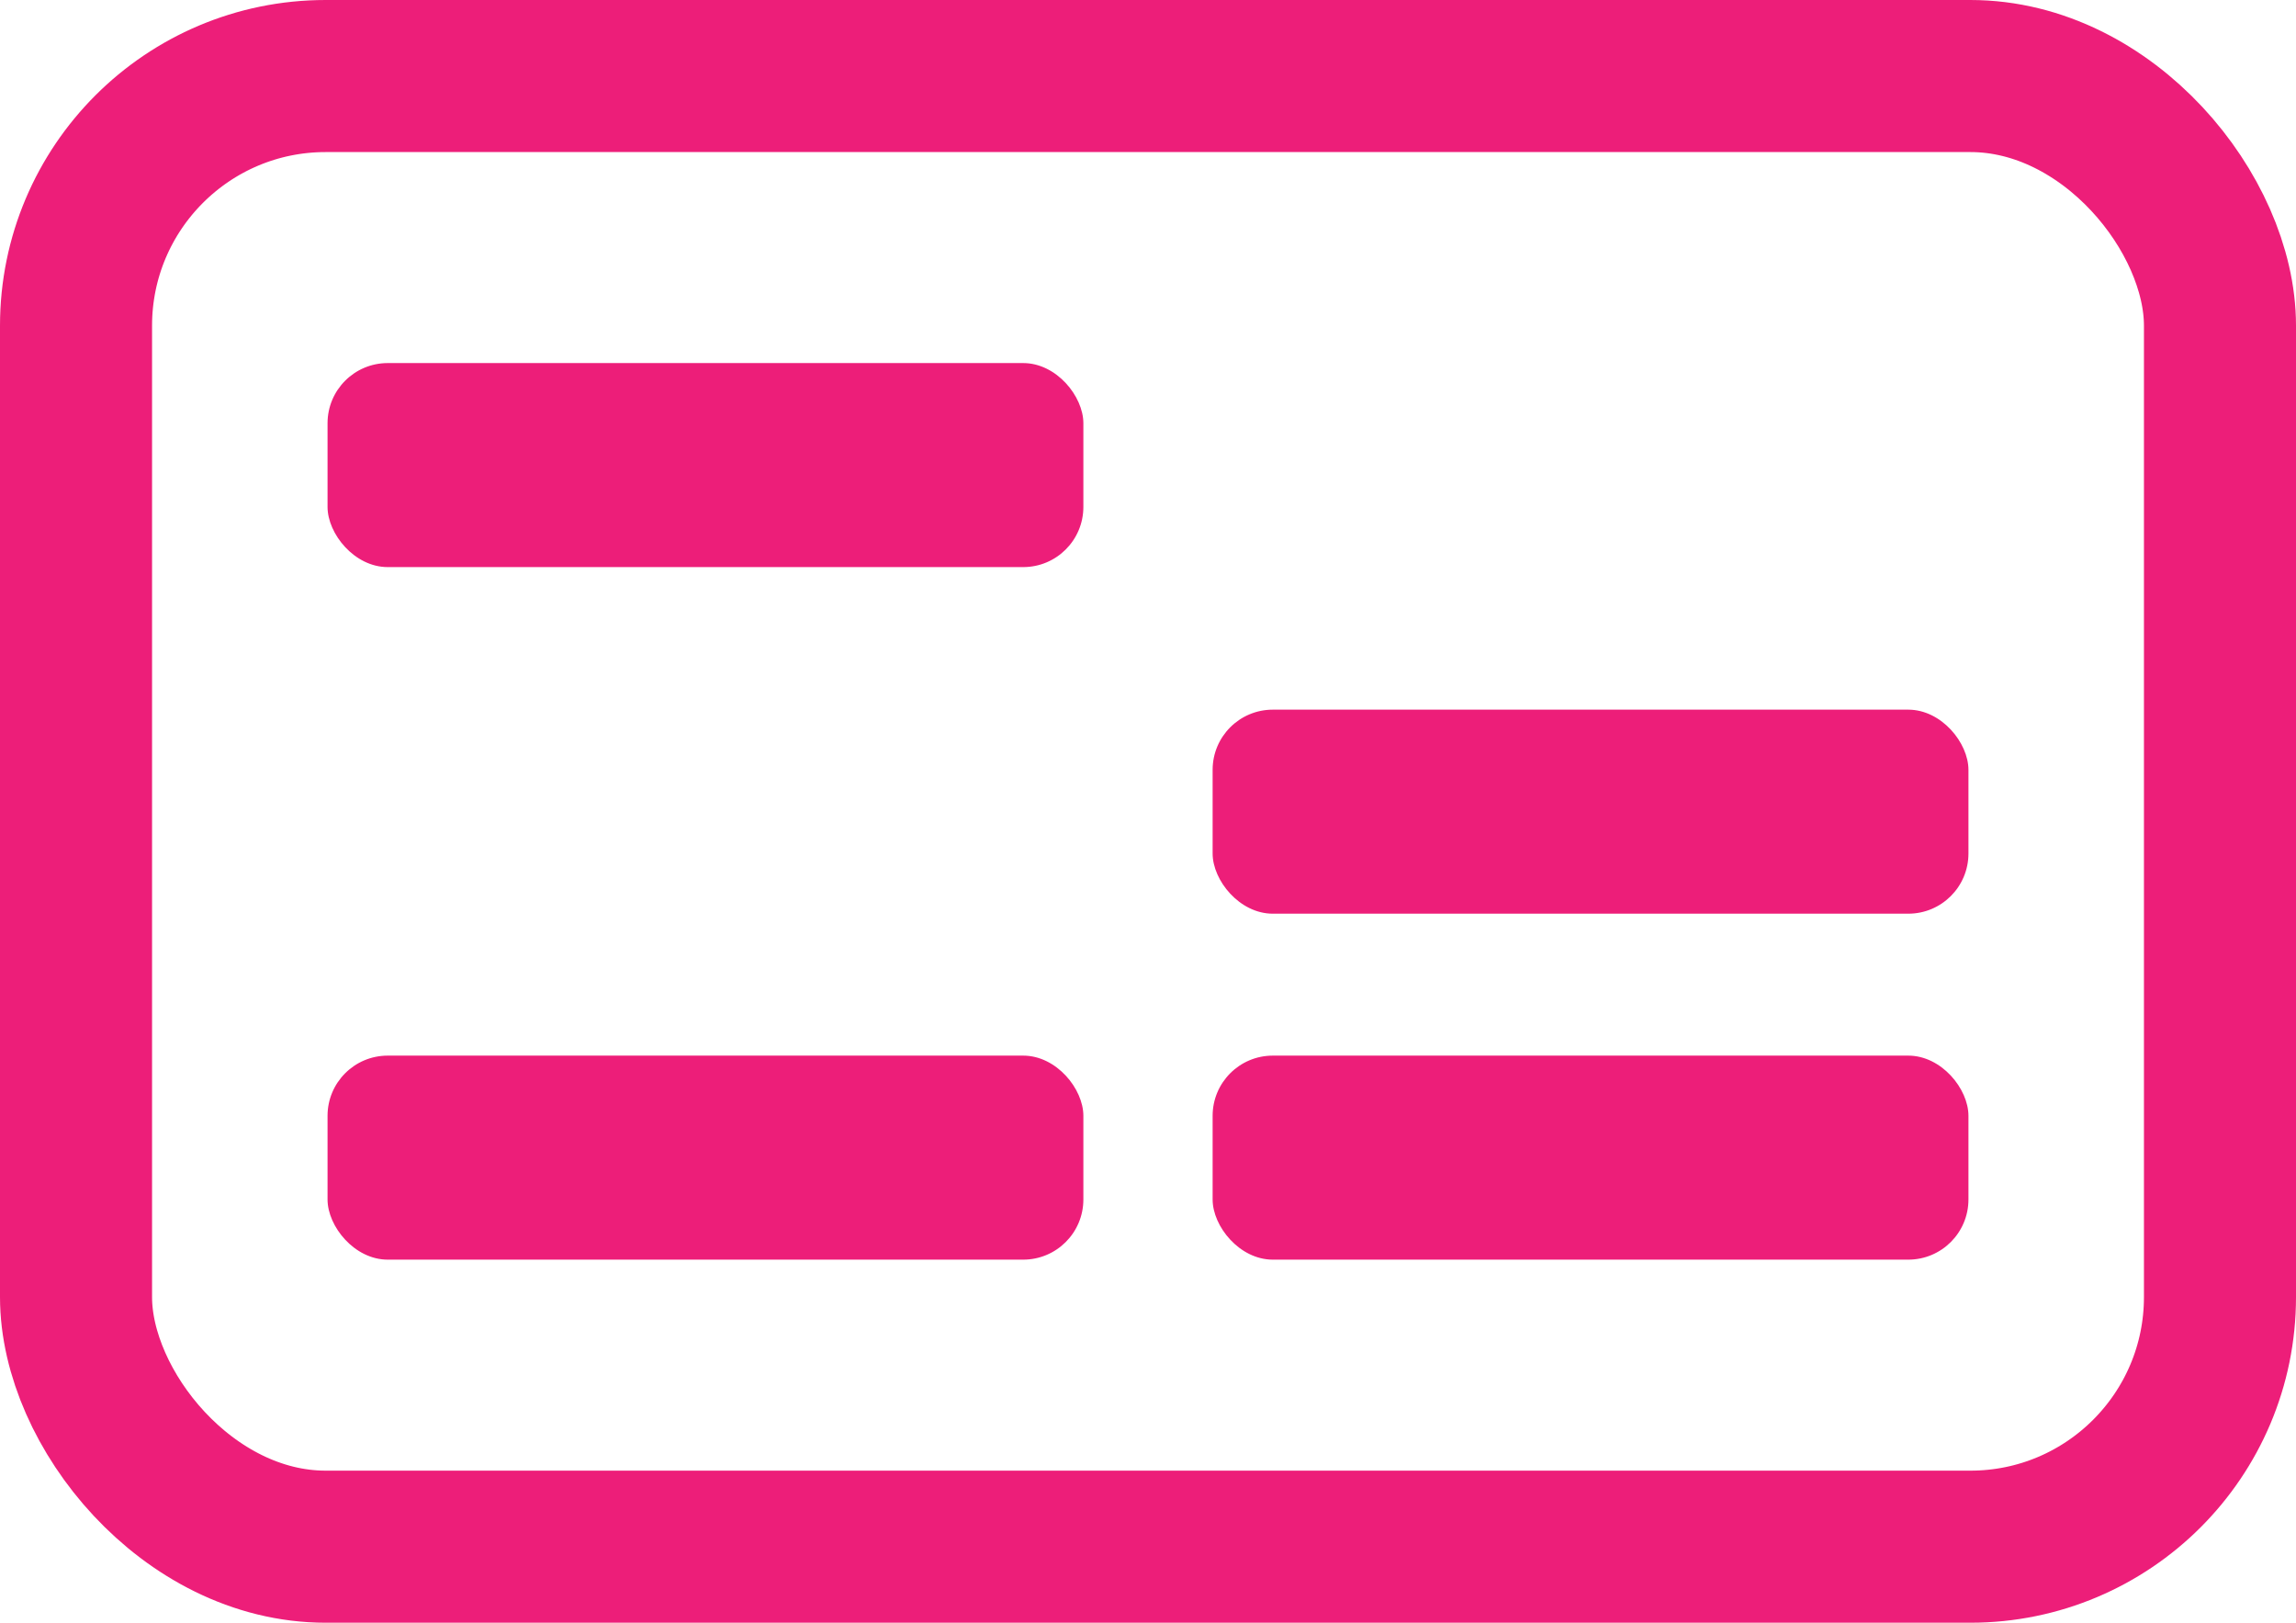
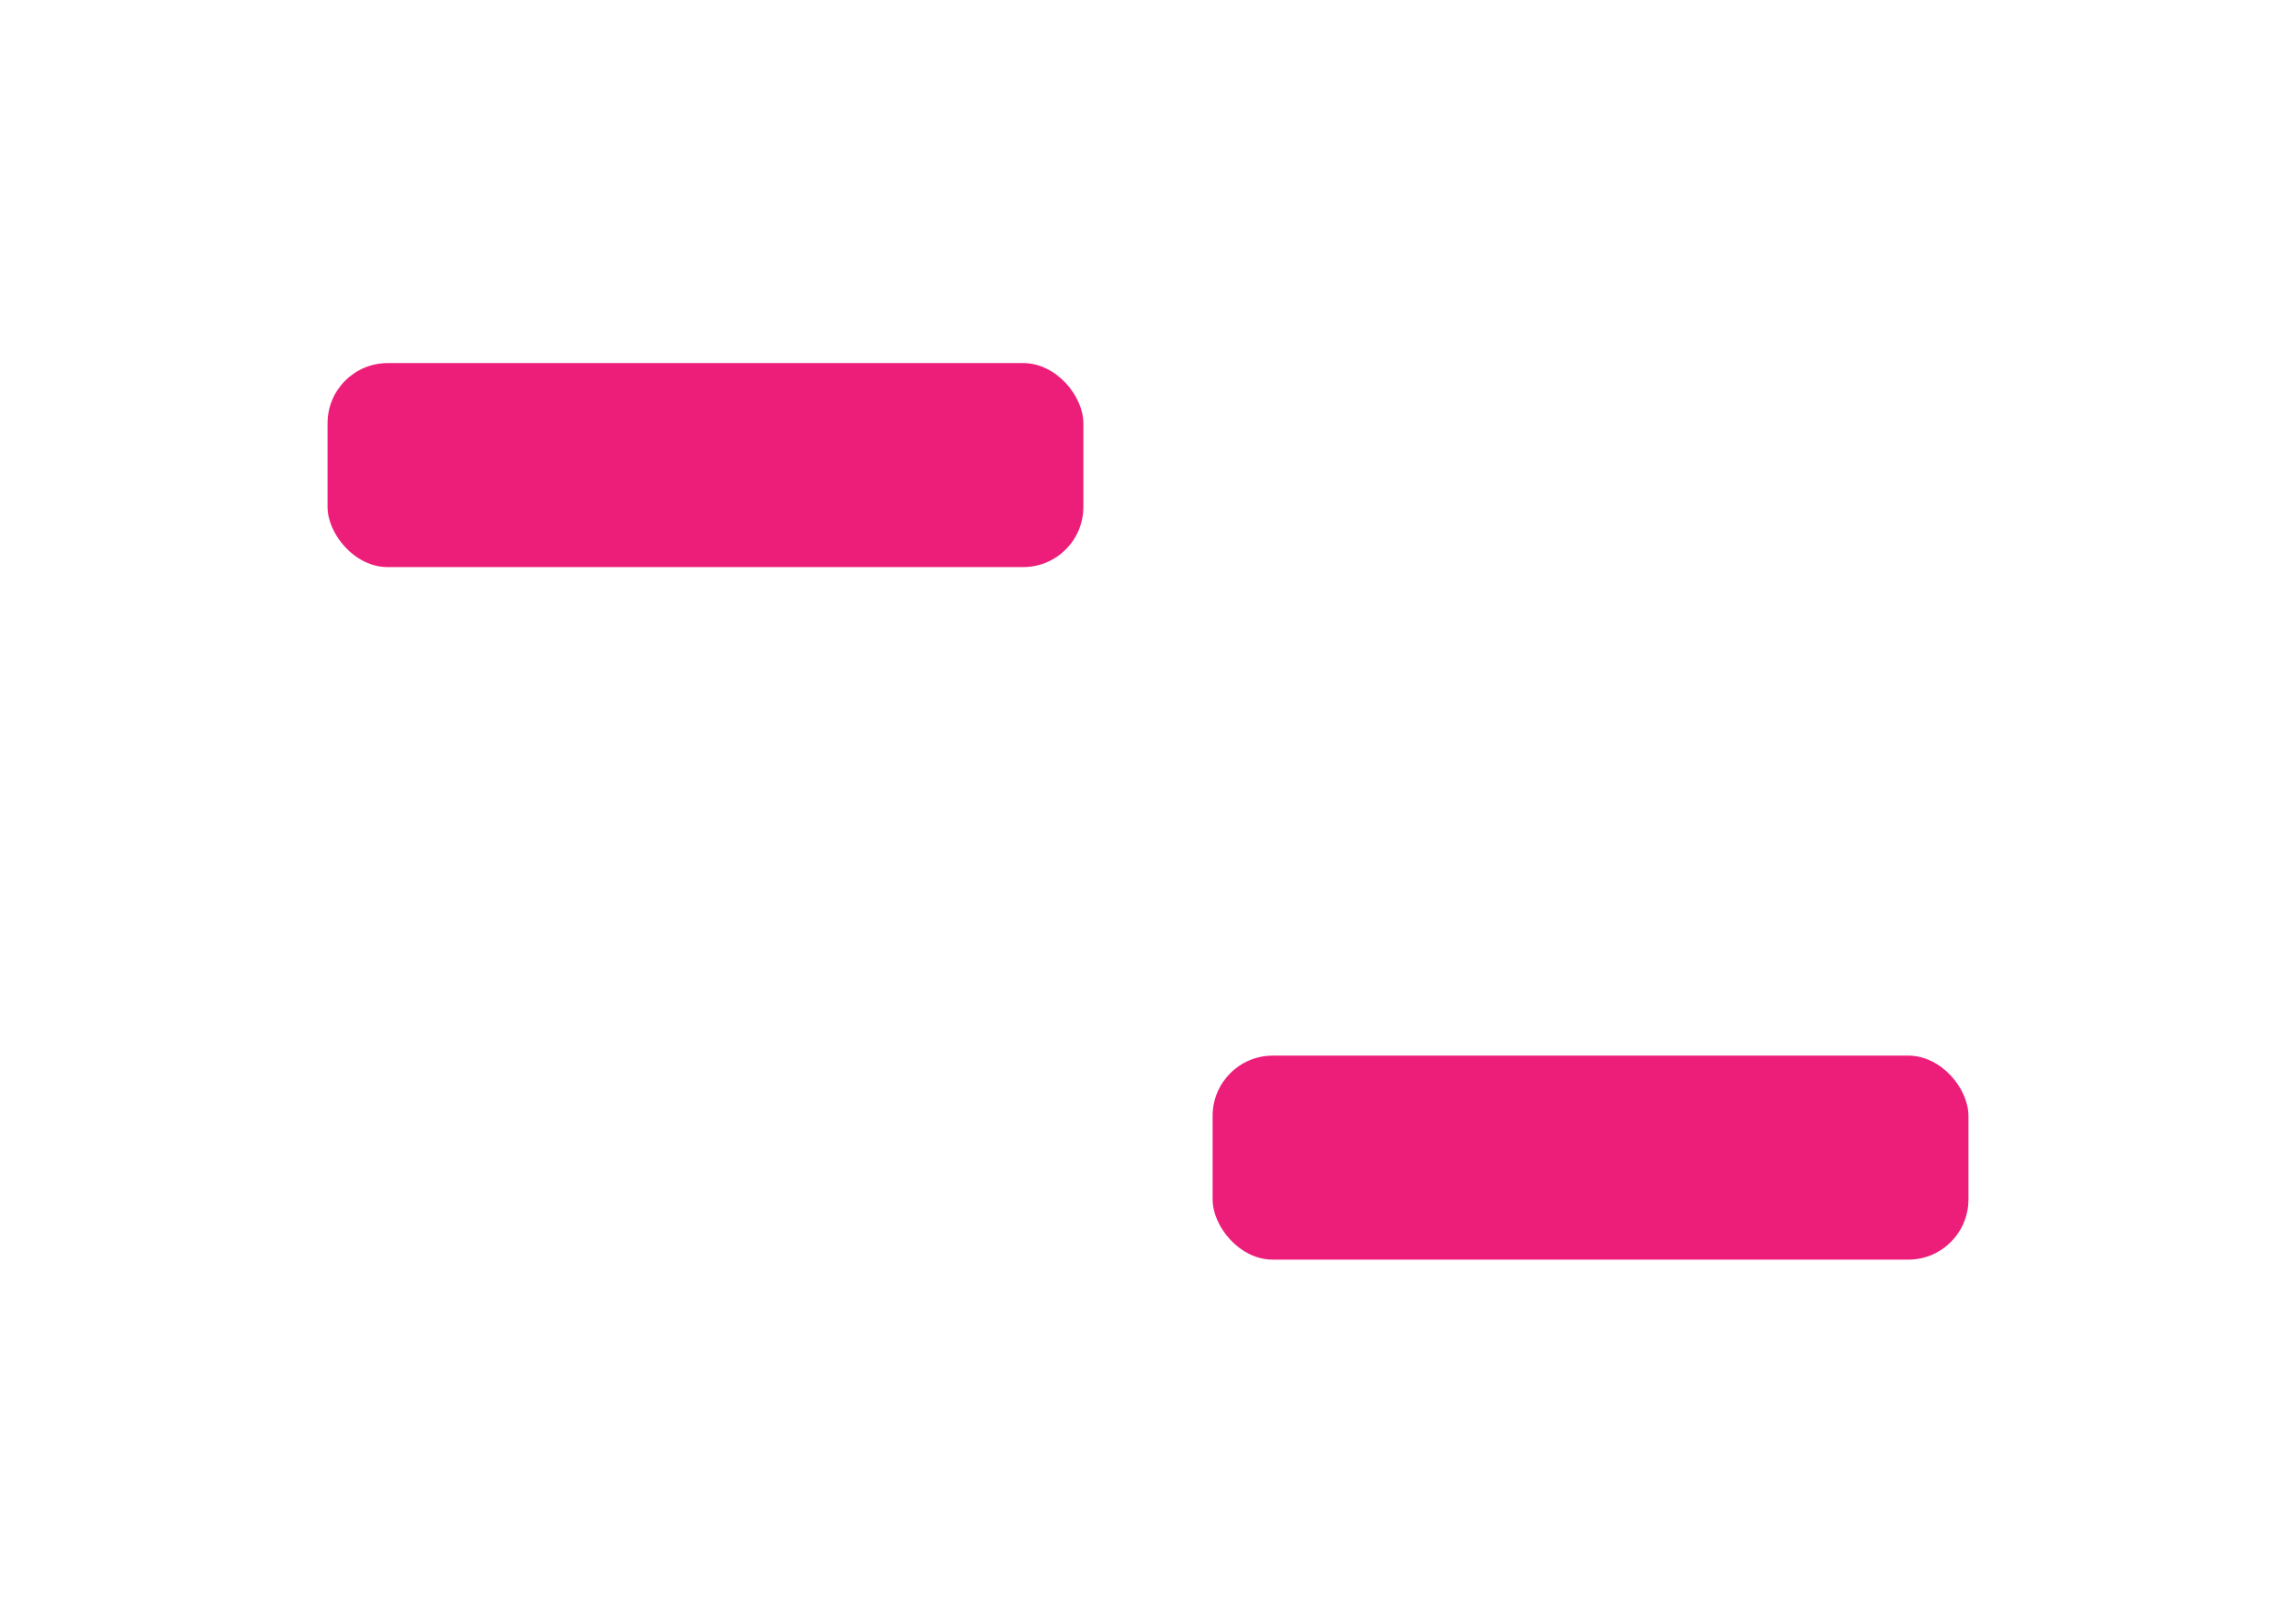
<svg xmlns="http://www.w3.org/2000/svg" id="Layer_2" viewBox="0 0 36.24 25.61">
  <defs>
    <style>
      .cls-1 {
        fill: #ed1e79;
      }

      .cls-2 {
        fill: none;
        stroke: #ed1e79;
        stroke-miterlimit: 10;
        stroke-width: 2.4px;
      }
    </style>
  </defs>
  <g id="Artwork">
    <g>
-       <rect class="cls-2" x="1.2" y="1.2" width="33.84" height="23.21" rx="3.94" ry="3.94" />
      <g>
        <rect class="cls-1" x="19.14" y="16.66" width="11.93" height="3.22" rx=".95" ry=".95" />
-         <rect class="cls-1" x="19.14" y="11.2" width="11.93" height="3.22" rx=".95" ry=".95" />
-         <rect class="cls-1" x="5.17" y="16.66" width="11.93" height="3.22" rx=".95" ry=".95" />
        <rect class="cls-1" x="5.17" y="5.73" width="11.93" height="3.22" rx=".95" ry=".95" />
      </g>
    </g>
  </g>
</svg>